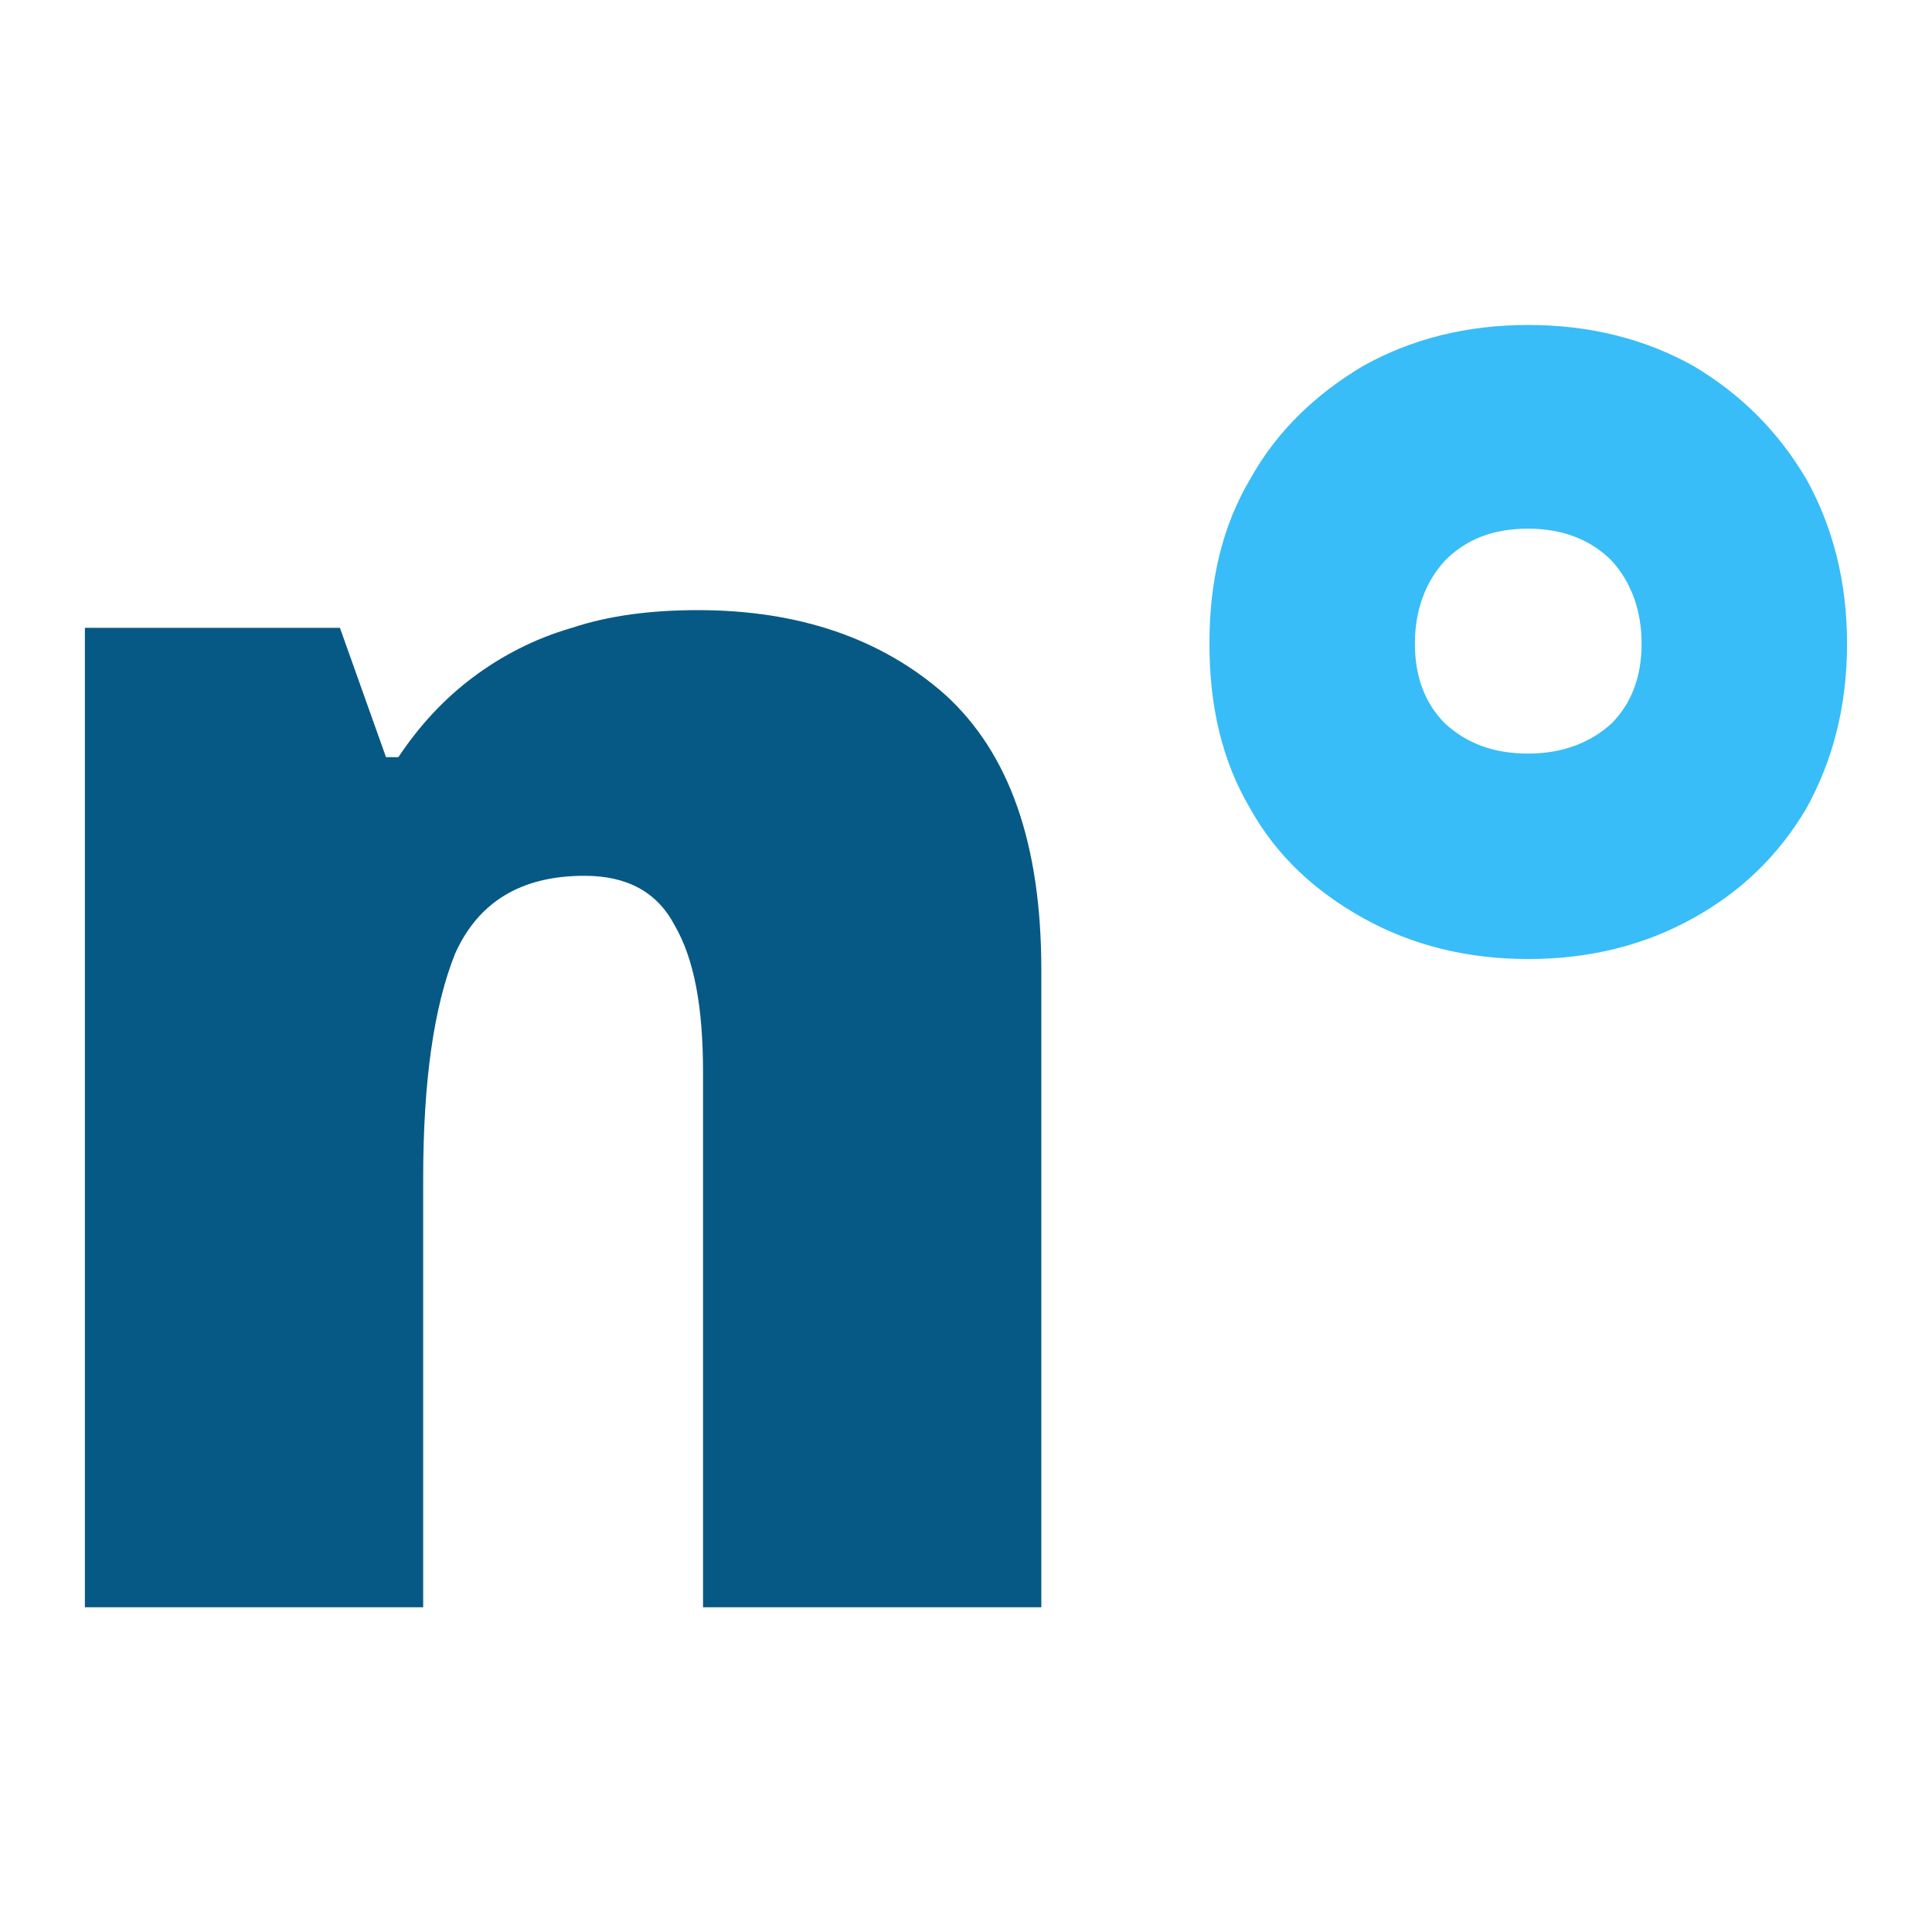
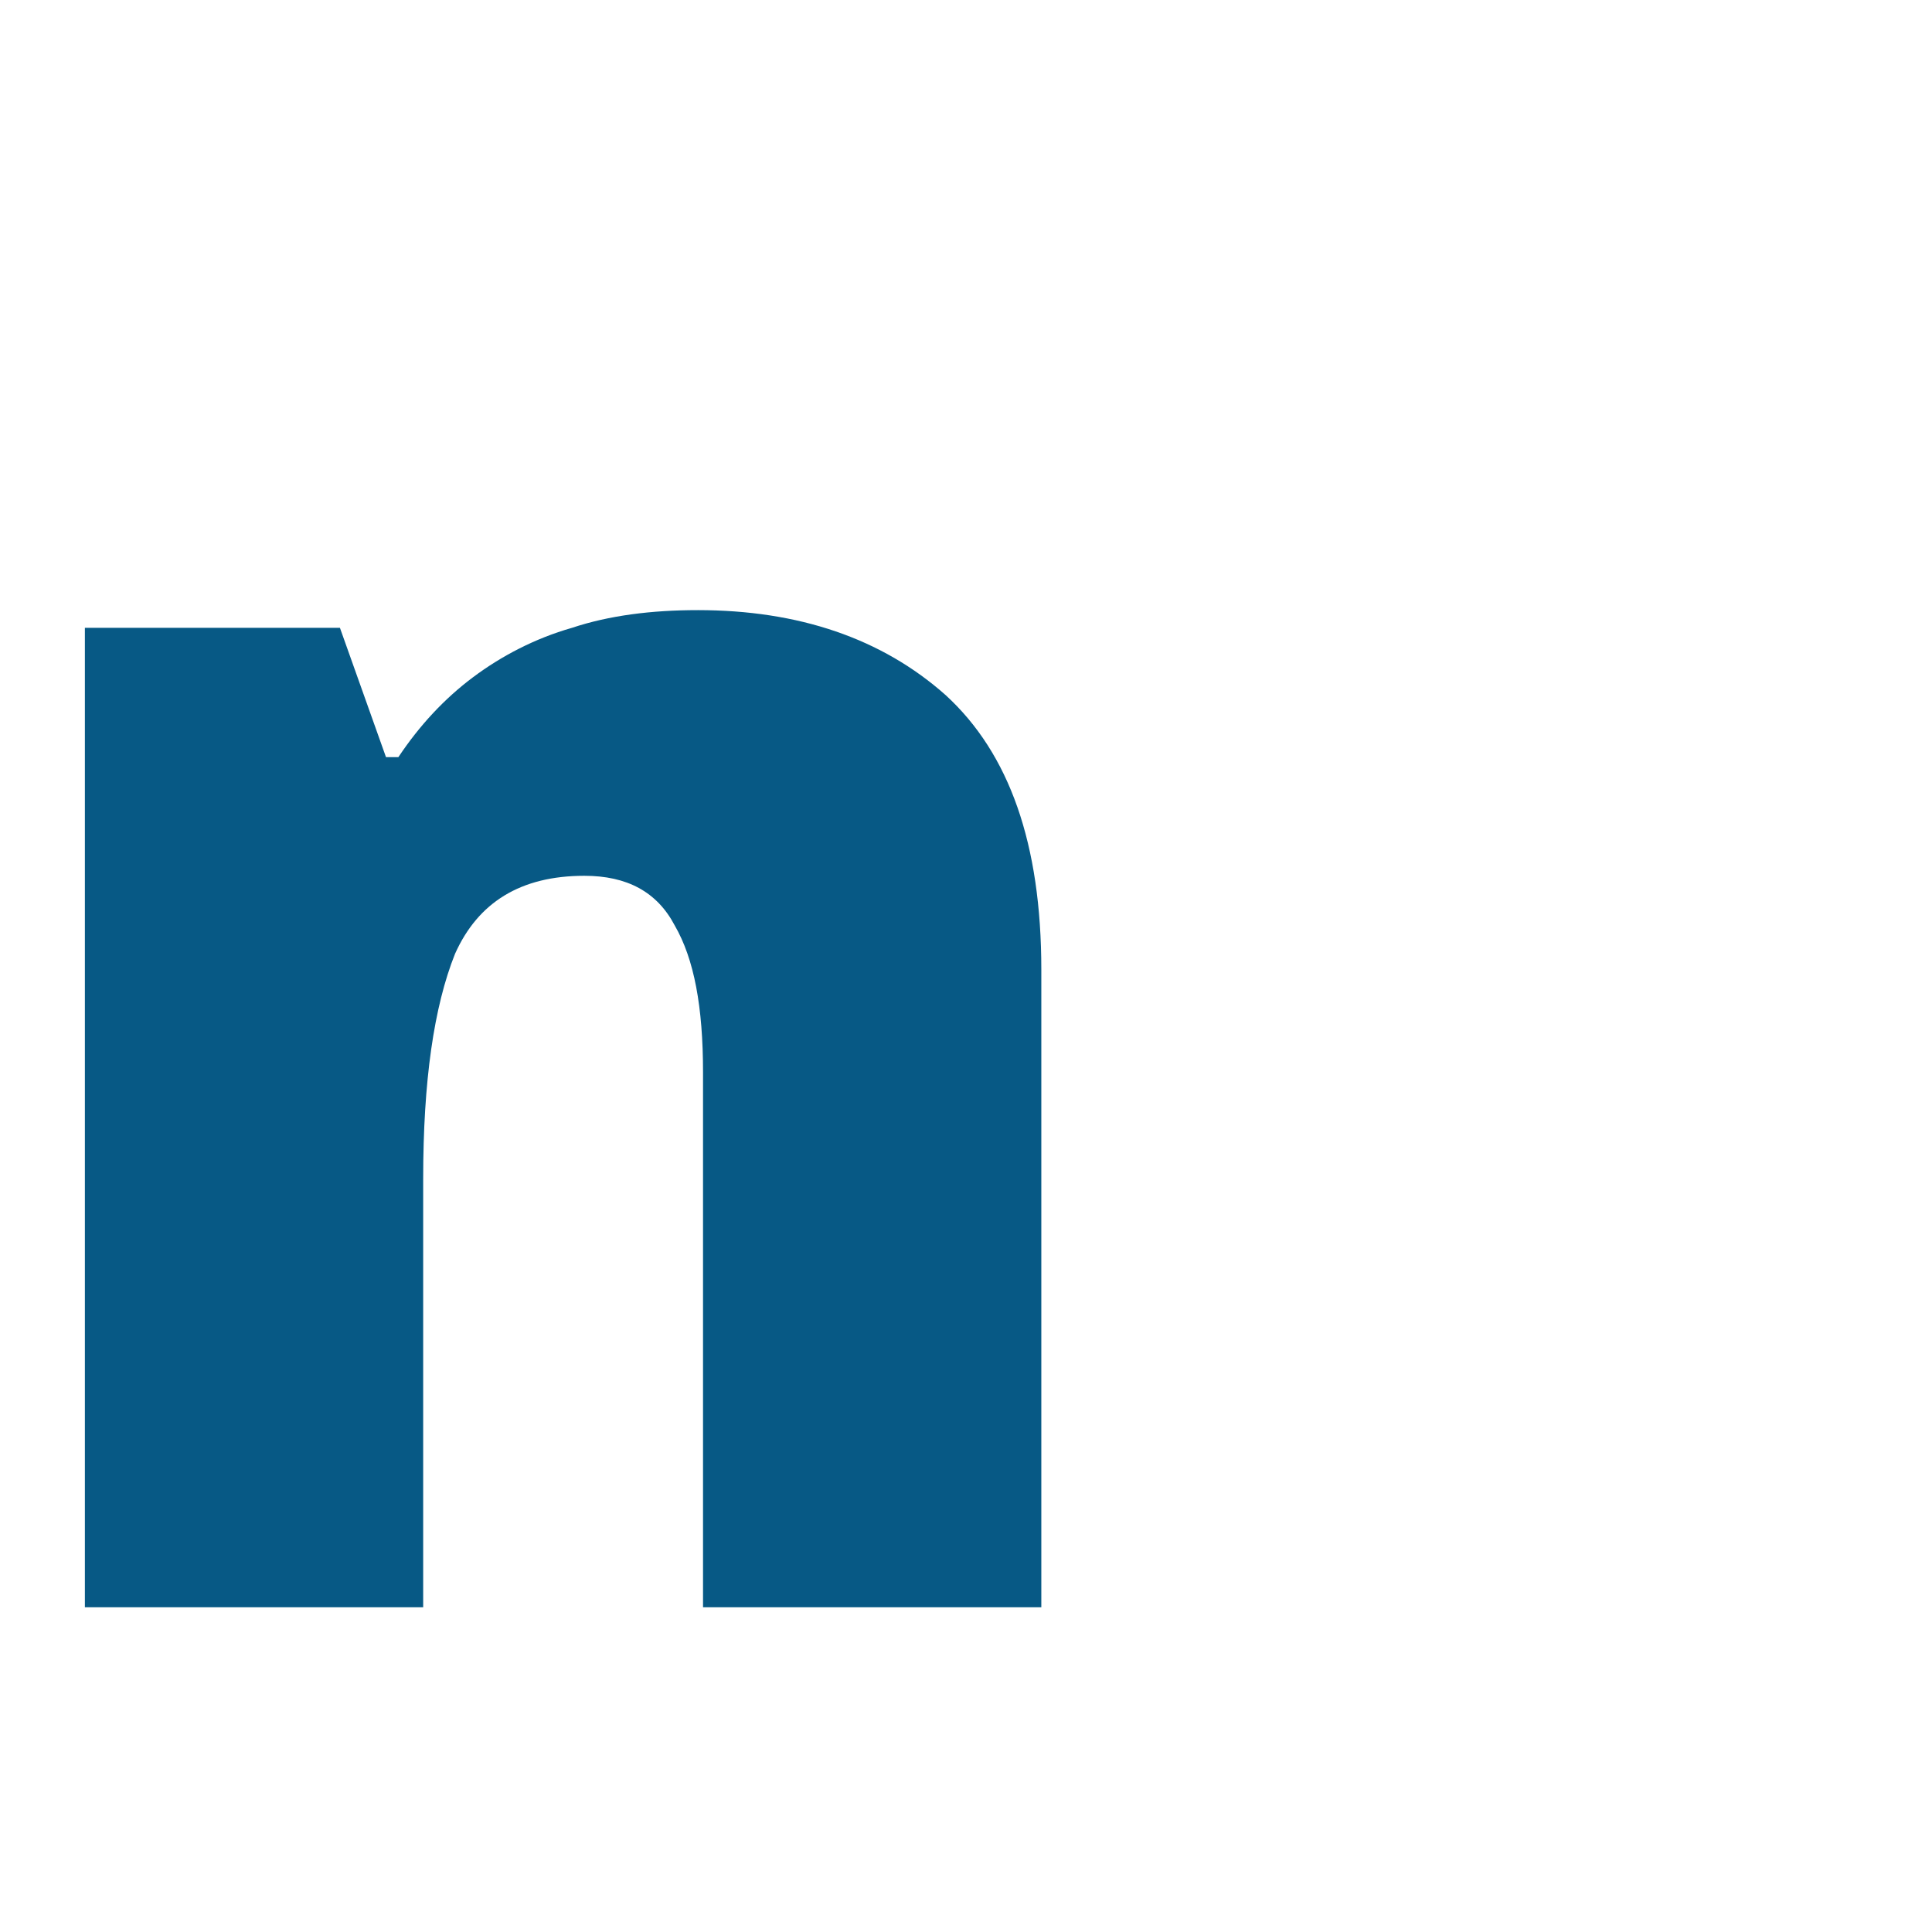
<svg xmlns="http://www.w3.org/2000/svg" width="100%" height="100%" viewBox="0 0 800 800" version="1.1" xml:space="preserve" style="fill-rule:evenodd;clip-rule:evenodd;stroke-linejoin:round;stroke-miterlimit:2;">
  <g transform="matrix(14.668,0,0,14.668,-3808.45,-4494.47)">
    <g transform="matrix(50,0,0,50,258.74,351.787)">
      <path d="M0.412,-0.563c0.057,0 0.104,0.016 0.14,0.048c0.036,0.033 0.054,0.084 0.054,0.155l-0,0.36l-0.191,-0l0,-0.302c0,-0.037 -0.005,-0.064 -0.016,-0.083c-0.01,-0.019 -0.027,-0.028 -0.051,-0.028c-0.036,-0 -0.06,0.015 -0.073,0.044c-0.012,0.03 -0.018,0.072 -0.018,0.127l-0,0.242l-0.191,0l-0,-0.553l0.144,-0l0.026,0.073l0.007,0c0.012,-0.018 0.026,-0.033 0.042,-0.045c0.016,-0.012 0.035,-0.022 0.056,-0.028c0.021,-0.007 0.045,-0.01 0.071,-0.01Z" style="fill:#075985;fill-rule:nonzero;" />
    </g>
    <g transform="matrix(50,0,0,50,292.236,351.787)">
-       <path d="M0.211,-0.366c-0.035,-0 -0.066,-0.008 -0.093,-0.023c-0.027,-0.015 -0.049,-0.035 -0.064,-0.062c-0.016,-0.027 -0.023,-0.058 -0.023,-0.093c-0,-0.035 0.007,-0.066 0.023,-0.093c0.015,-0.027 0.037,-0.048 0.064,-0.064c0.027,-0.015 0.058,-0.023 0.093,-0.023c0.035,-0 0.066,0.008 0.093,0.023c0.027,0.016 0.048,0.037 0.064,0.064c0.015,0.027 0.023,0.058 0.023,0.093c0,0.035 -0.008,0.066 -0.023,0.093c-0.016,0.027 -0.037,0.047 -0.064,0.062c-0.027,0.015 -0.058,0.023 -0.093,0.023Zm-0,-0.116c0.019,0 0.035,-0.006 0.047,-0.017c0.011,-0.011 0.017,-0.026 0.017,-0.045c-0,-0.019 -0.006,-0.035 -0.017,-0.047c-0.012,-0.012 -0.028,-0.018 -0.047,-0.018c-0.02,0 -0.035,0.006 -0.047,0.018c-0.011,0.012 -0.017,0.028 -0.017,0.047c-0,0.019 0.006,0.034 0.017,0.045c0.012,0.011 0.027,0.017 0.047,0.017Z" style="fill:#38bdf8;fill-rule:nonzero;" />
-     </g>
+       </g>
  </g>
</svg>